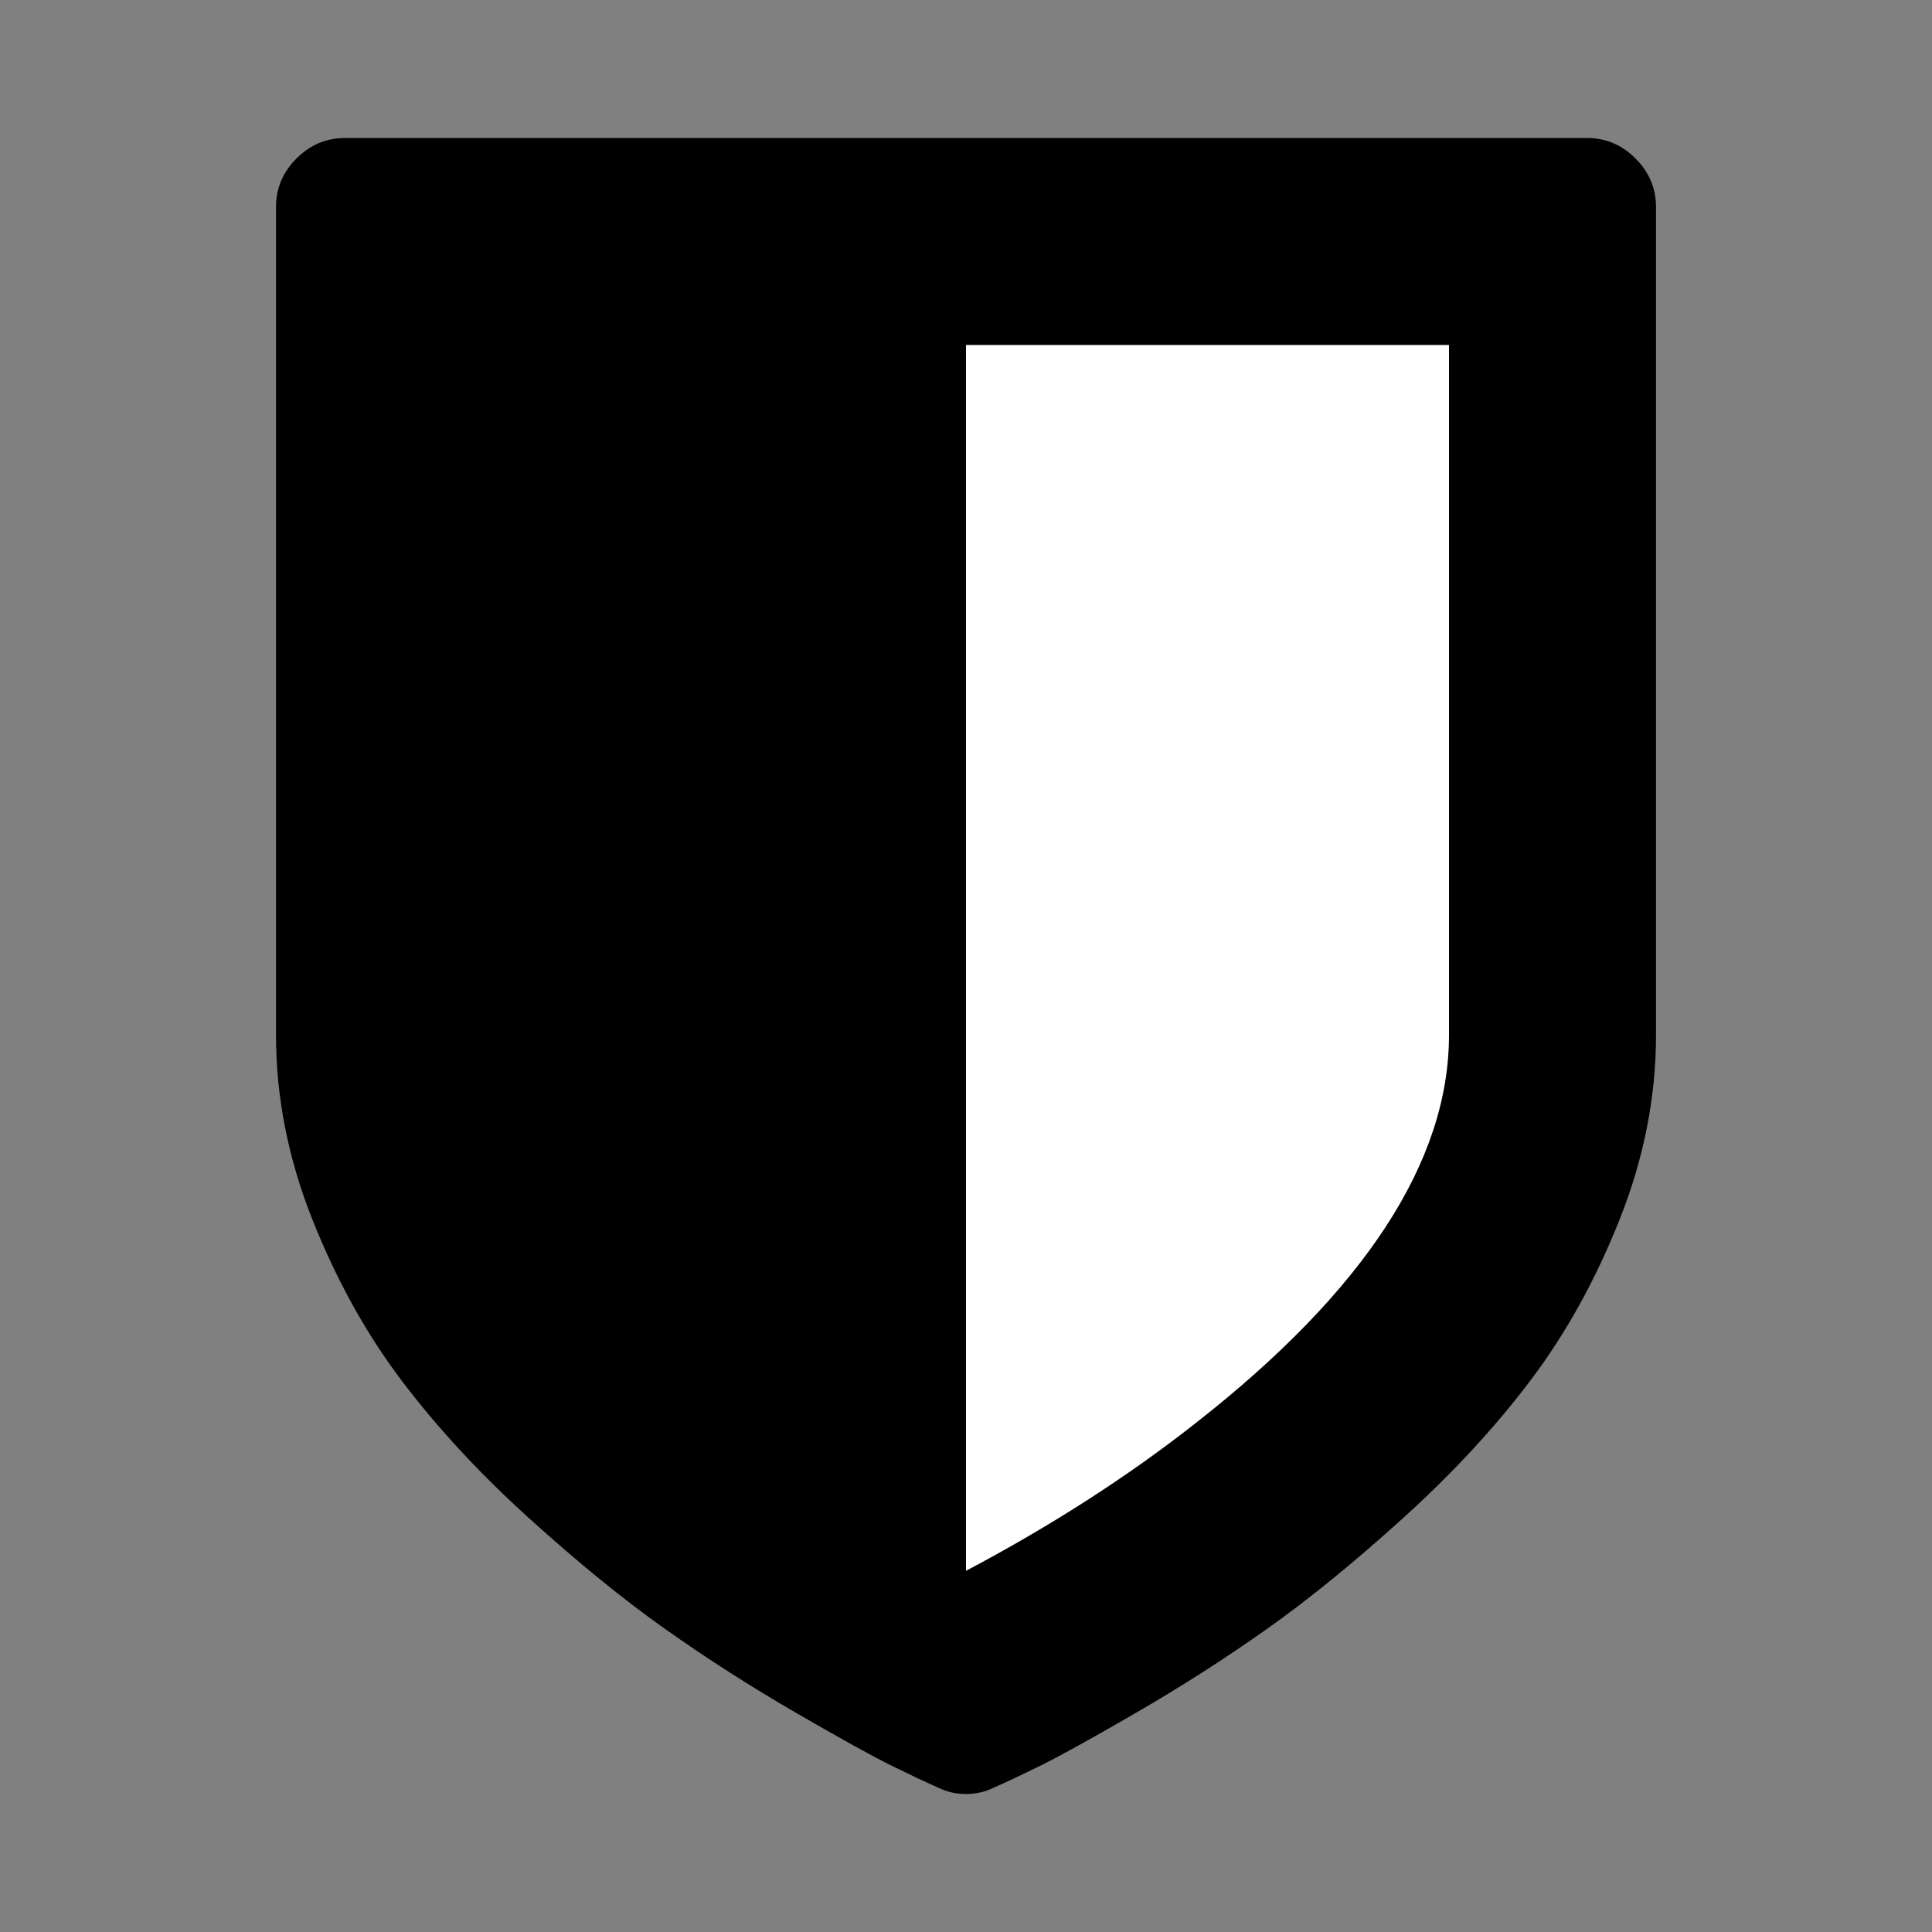
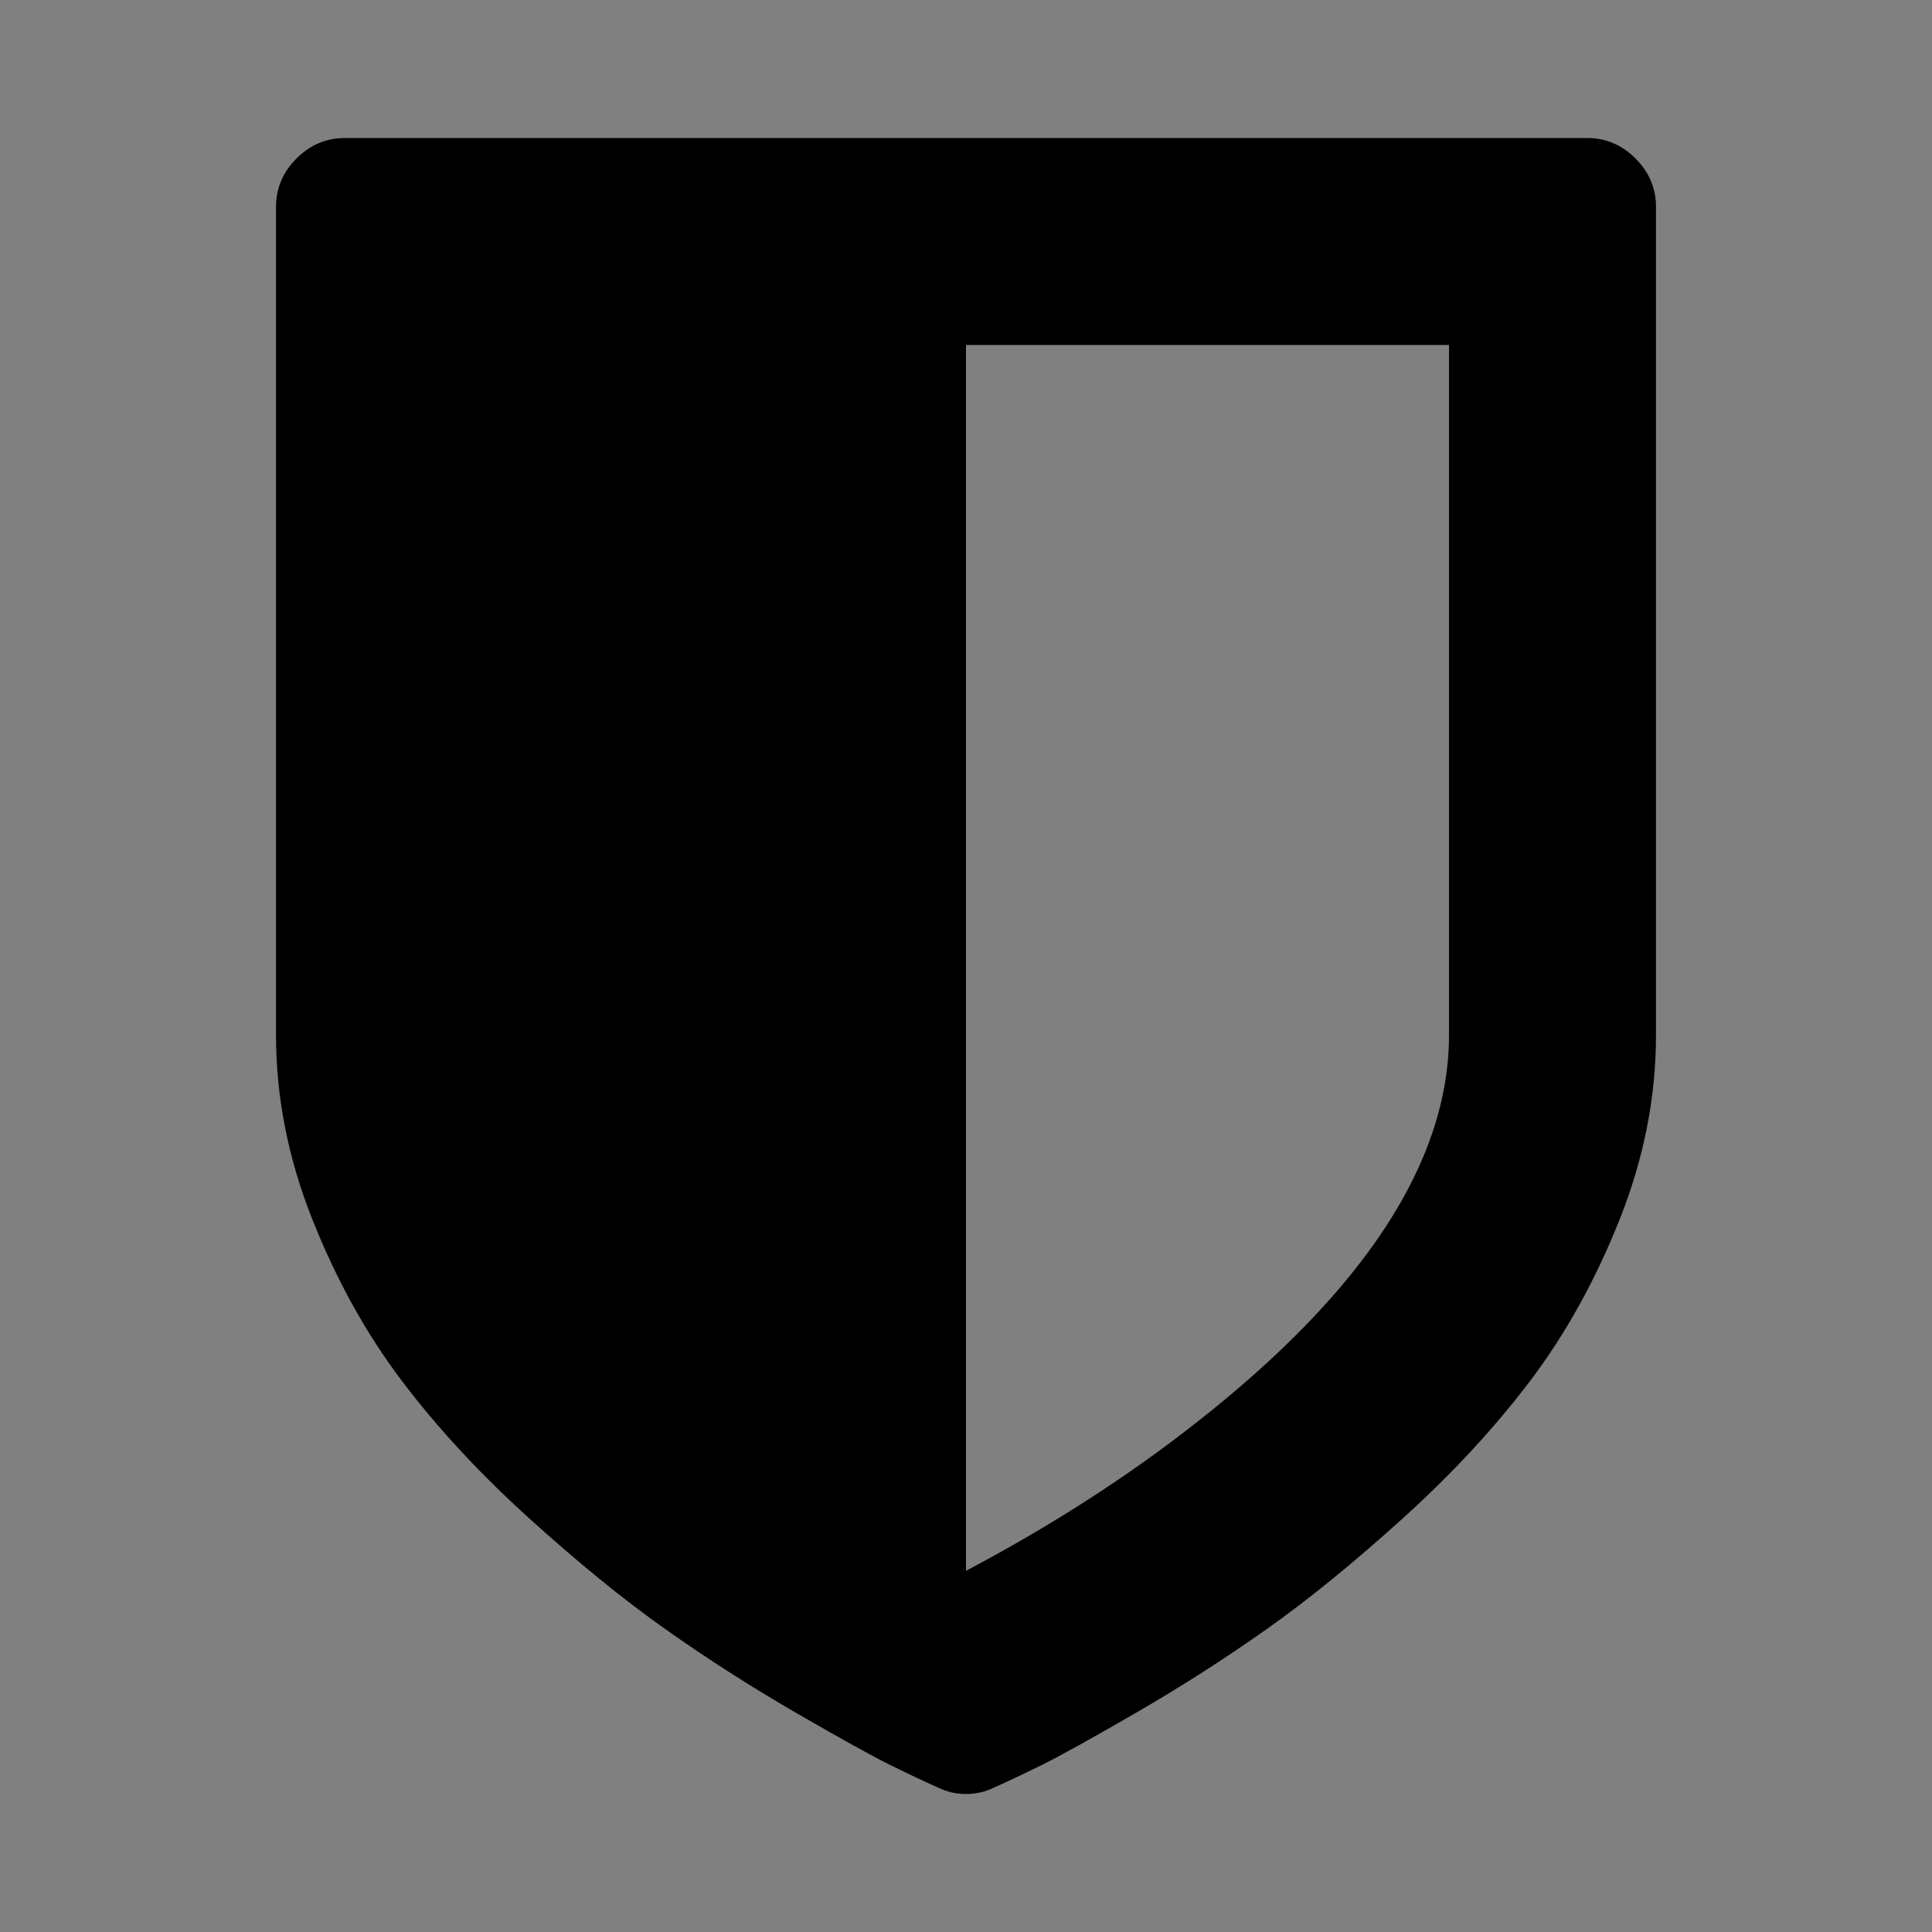
<svg xmlns="http://www.w3.org/2000/svg" width="1792" height="1792">
  <rect width="100%" height="100%" fill="#808080" stroke="none" />
-   <path d="M770.152 235.39h692.102c6 0 10.83 4.83 10.83 10.83V1075c0 6-5.914 7.39-10.83 10.83l-661.729 463.187c-4.915 3.44-10.69-4.832-10.83-10.83L759.322 246.22c-.141-5.998 4.83-10.83 10.83-10.83z" fill="#fff" stroke="#2a4664" stroke-width="5" />
  <path d="M1344 960V320H896v1137q119-63 213-137 235-184 235-360zm192-768v768q0 86-33.5 170.5t-83 150-118 127.5-126.5 103-121 77.5-89.5 49.5-42.5 20q-12 6-26 6t-26-6q-16-7-42.5-20t-89.5-49.5-121-77.5-126.5-103-118-127.5-83-150T256 960V192q0-26 19-45t45-19h1152q26 0 45 19t19 45z" />
</svg>